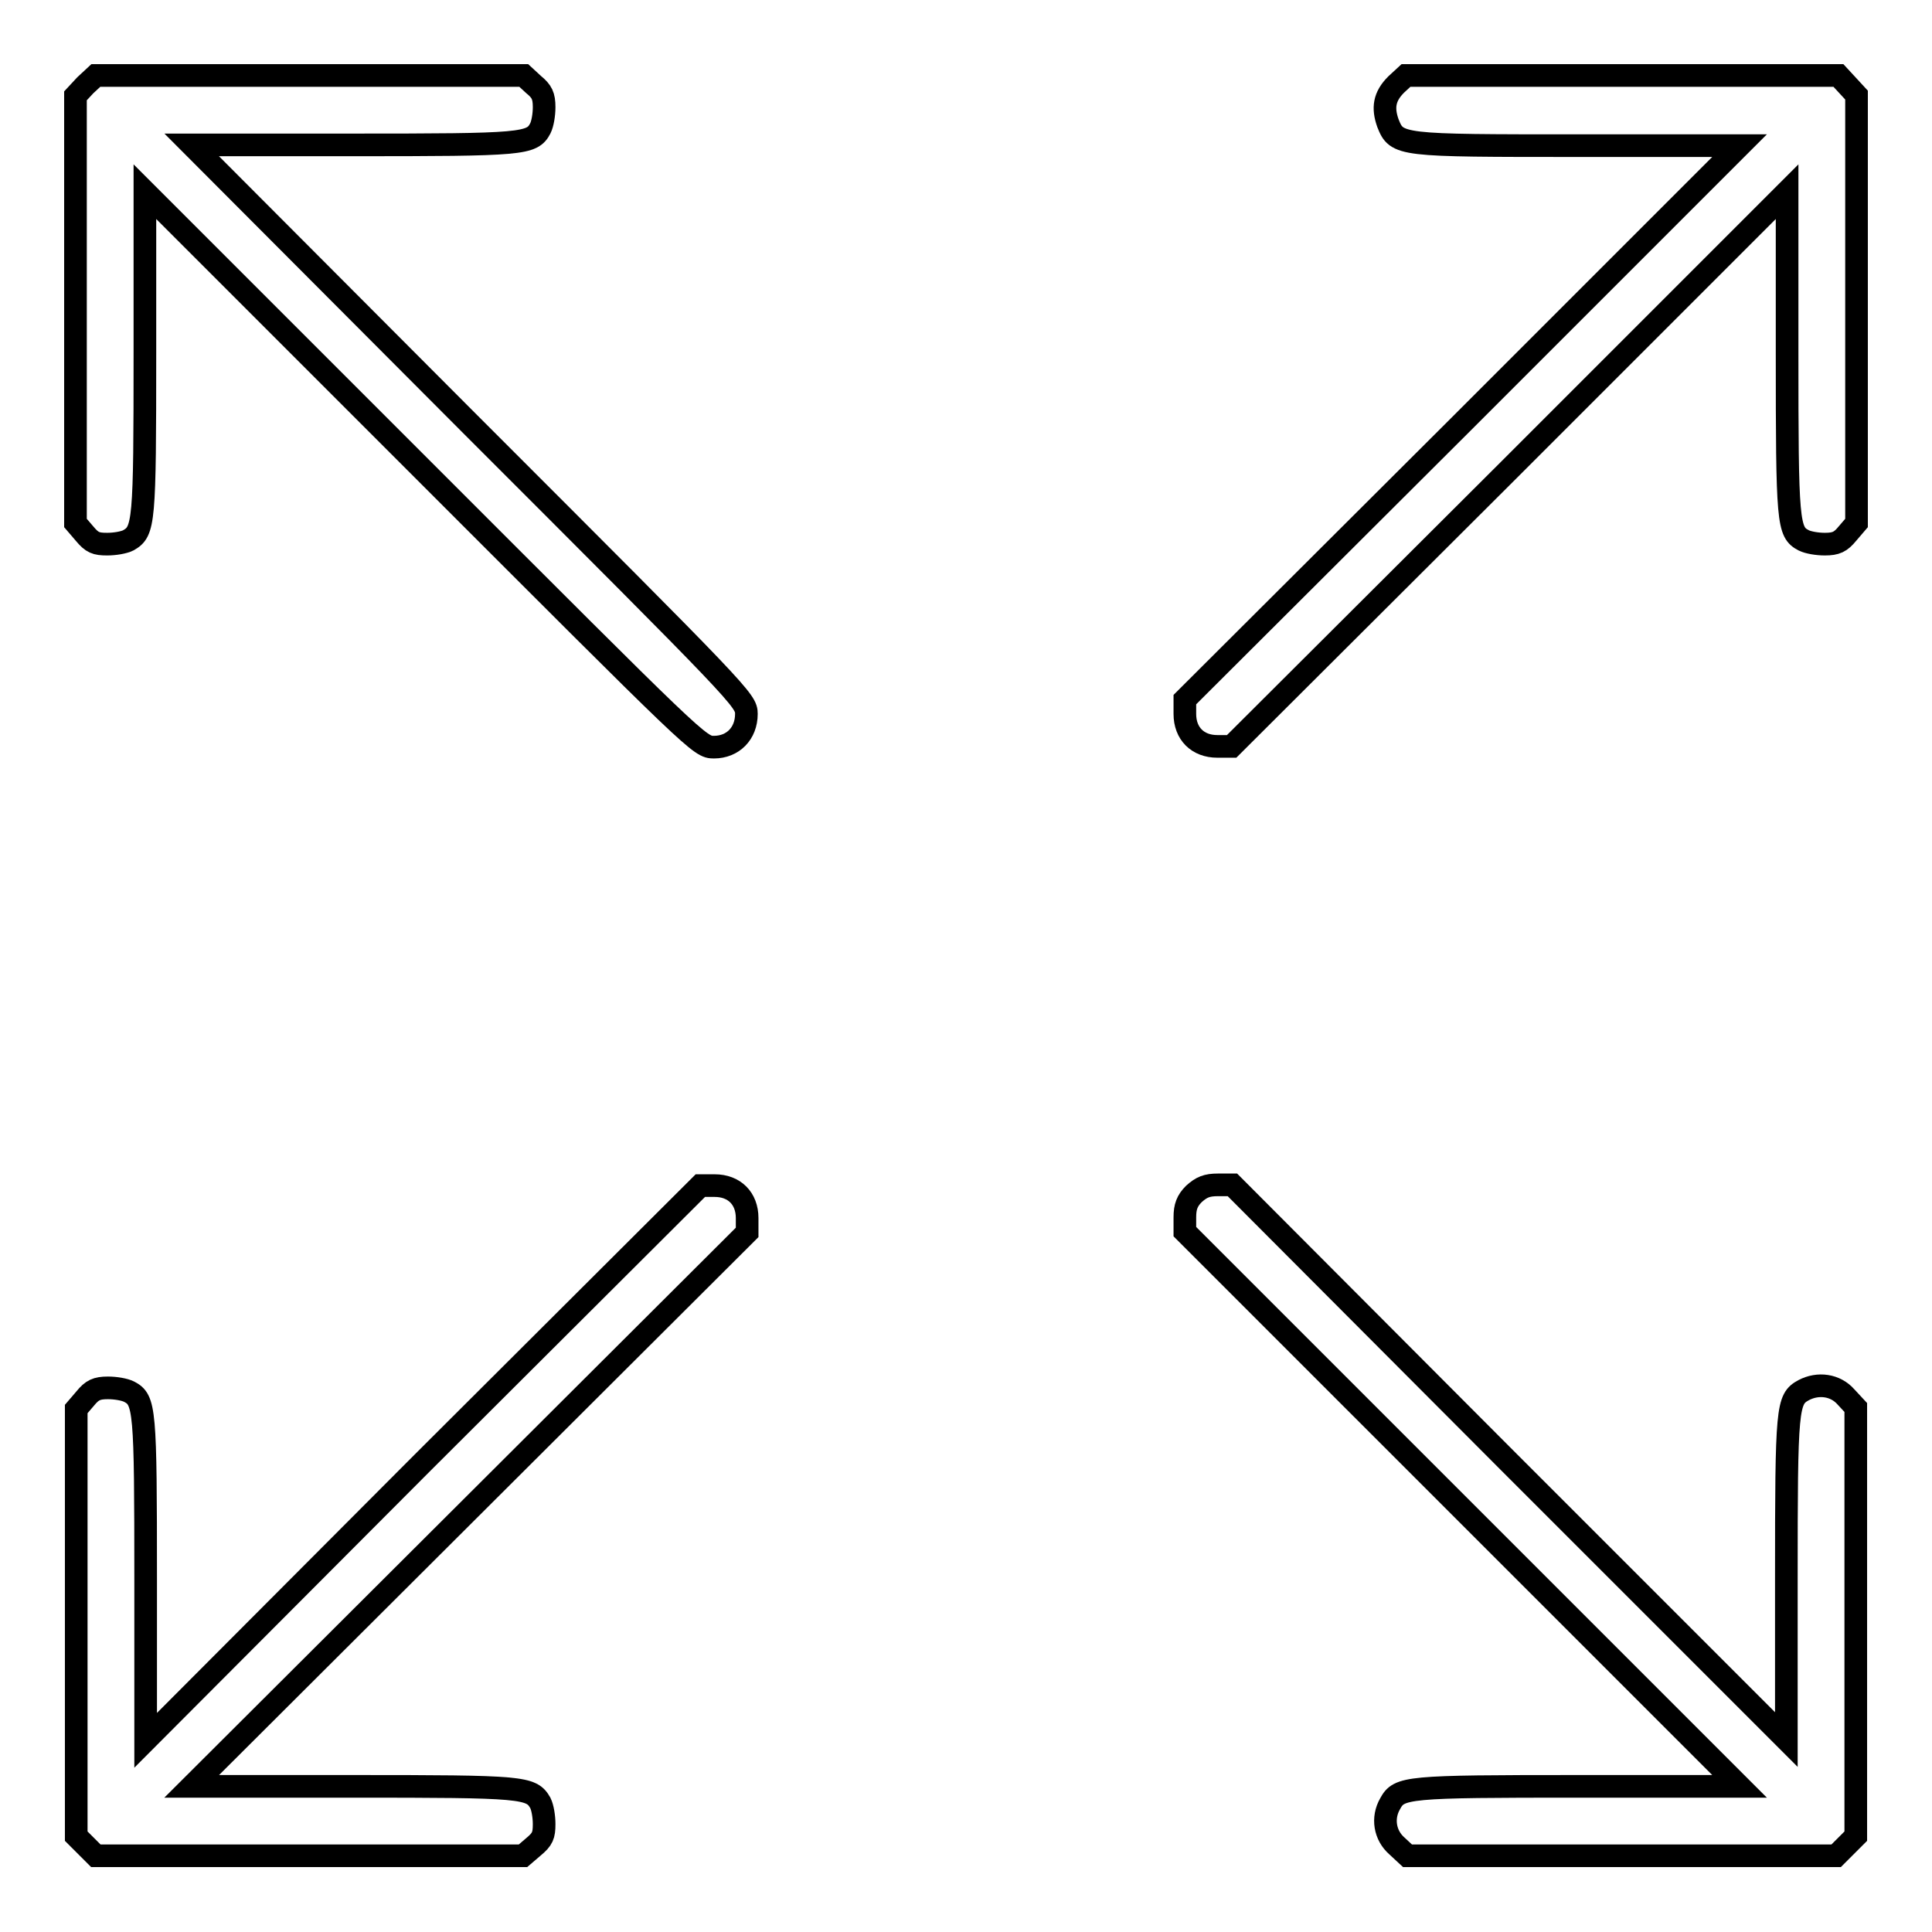
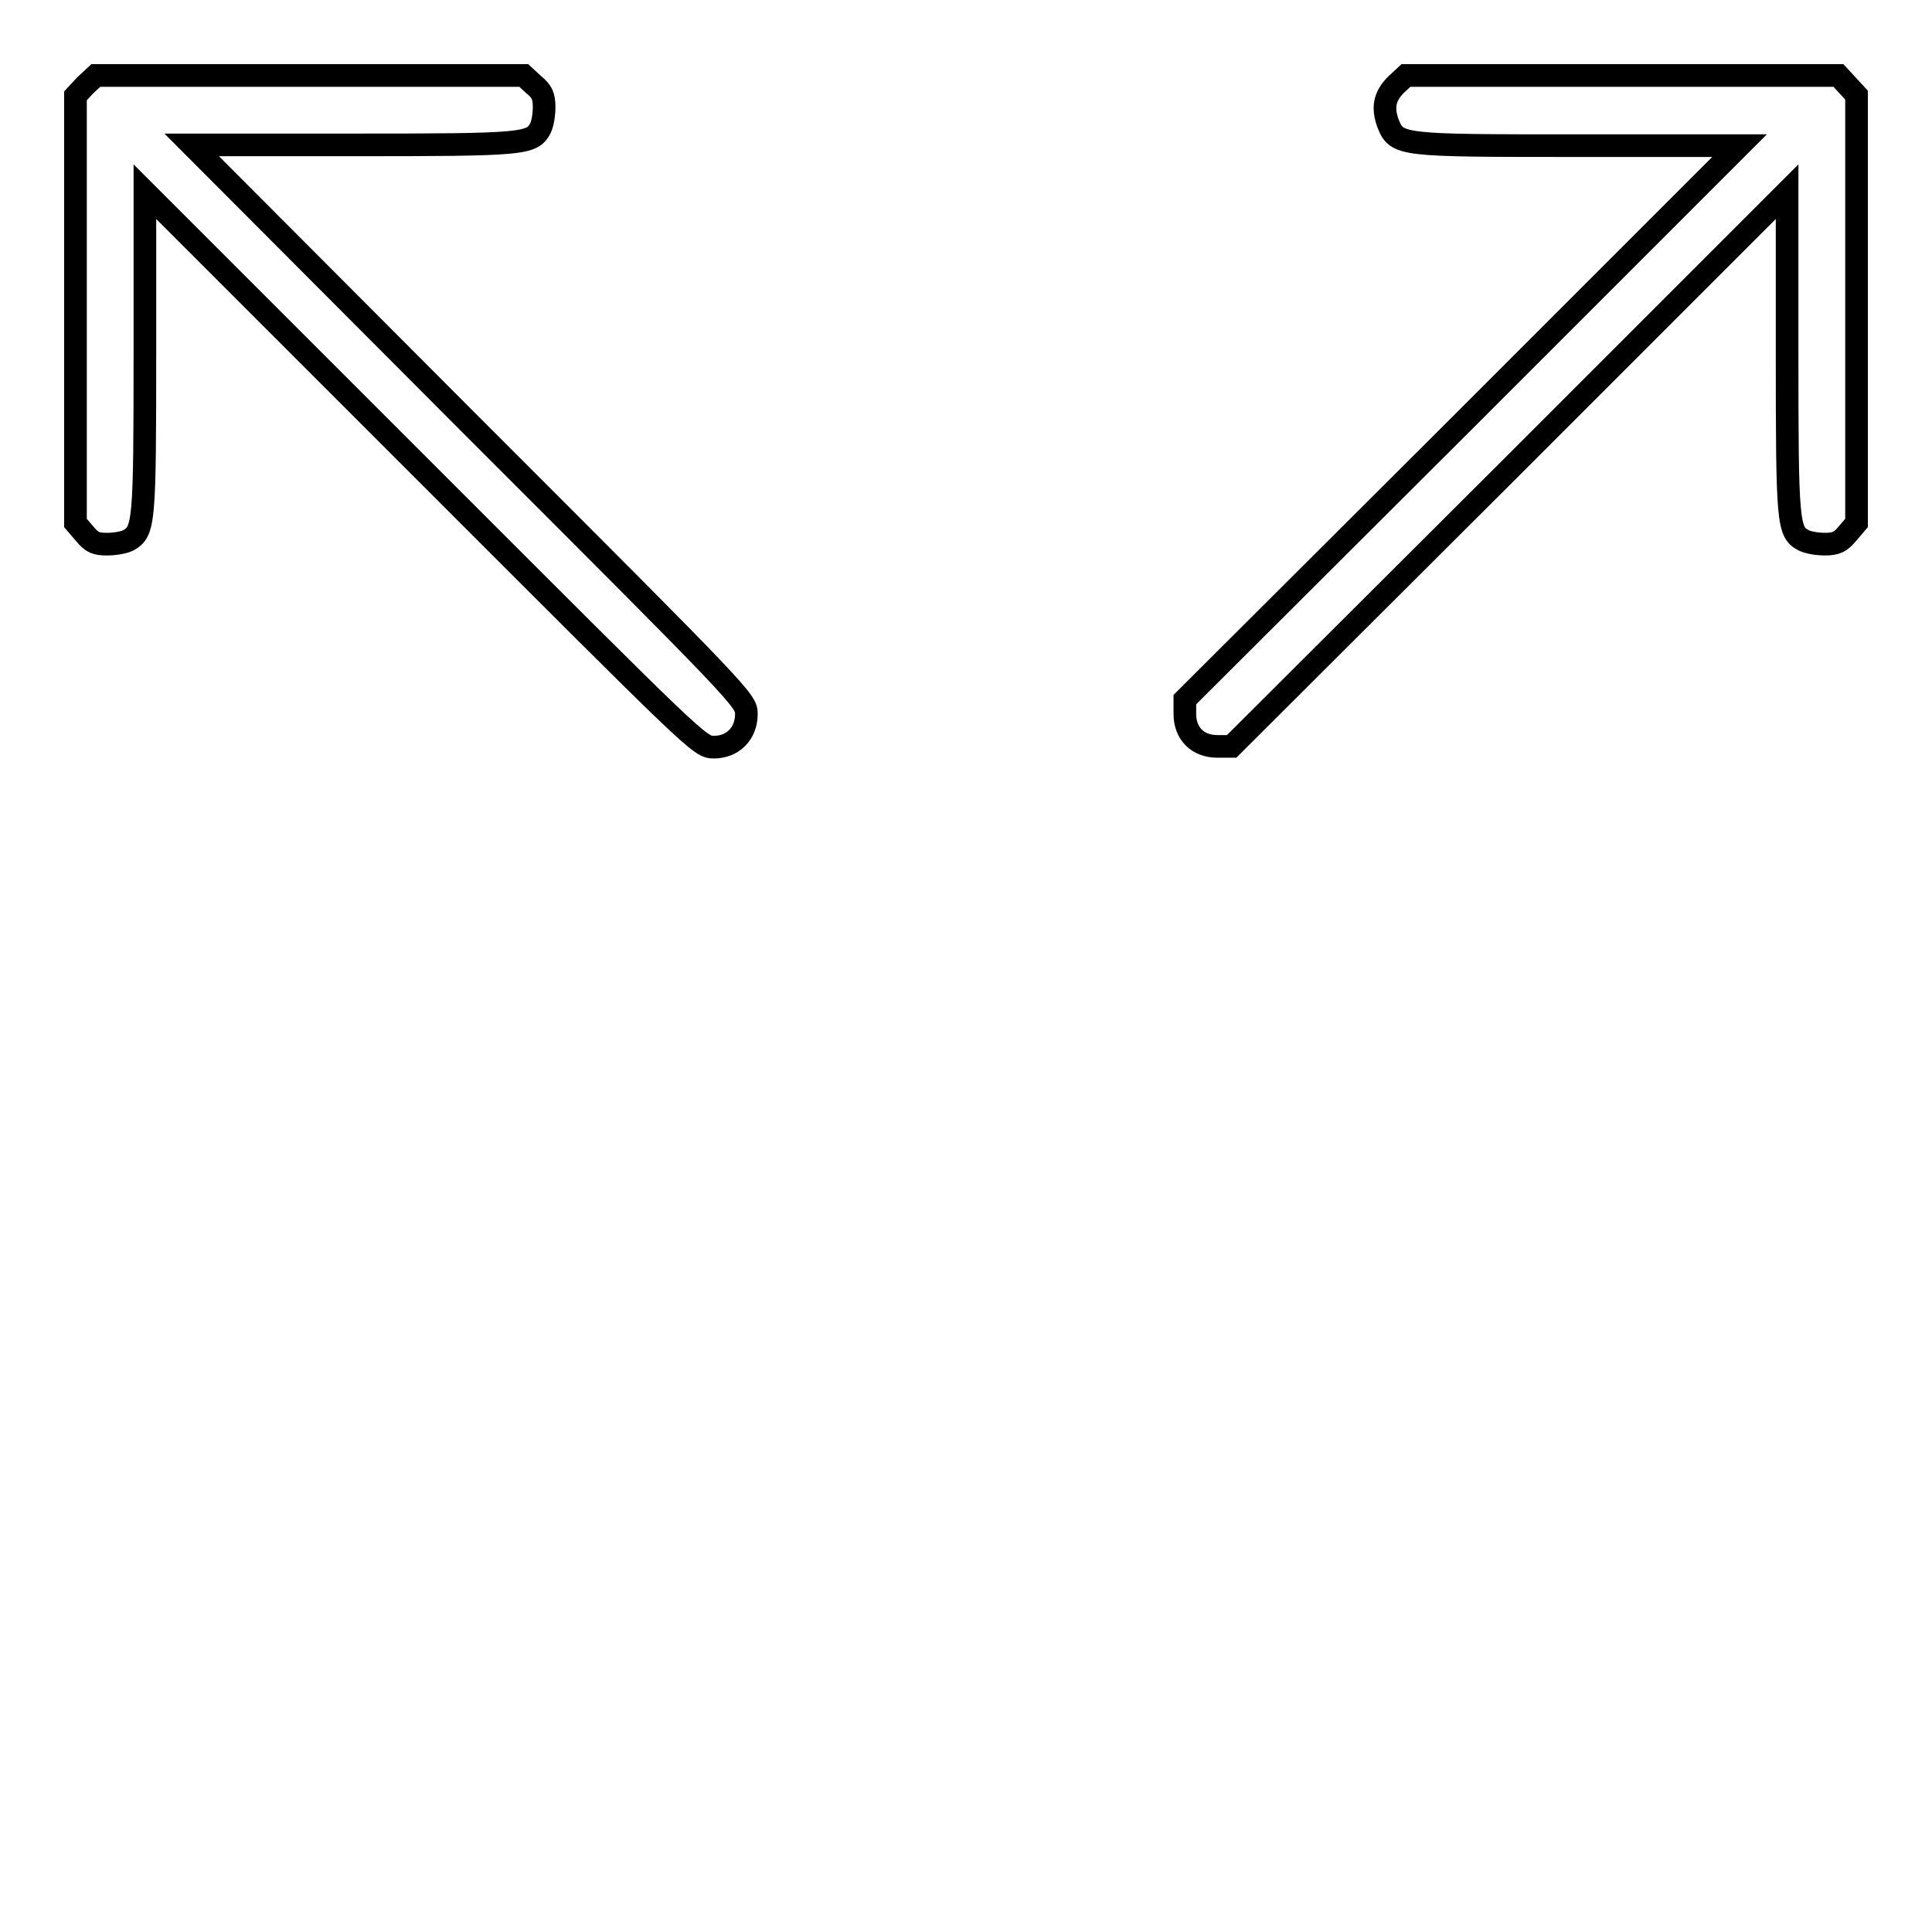
<svg xmlns="http://www.w3.org/2000/svg" version="1.1" x="0px" y="0px" viewBox="0 0 256 256" enable-background="new 0 0 256 256" xml:space="preserve">
  <g>
    <g>
      <g>
        <path stroke-width="3" fill-opacity="0" stroke="#000000" d="M11.3,11.3L10,12.7V41v28.3l1.2,1.4c1,1.2,1.5,1.4,3,1.4c1,0,2.2-0.2,2.8-0.5c2.1-1.2,2.2-2.2,2.2-24.9V25.4L56,62.2C92.6,98.8,92.7,99,94.6,99c2.5,0,4.3-1.8,4.3-4.4c0-1.8-0.5-2.3-36.7-38.5L25.4,19.2h21.3c22.7,0,23.8-0.1,24.9-2.2c0.3-0.6,0.5-1.8,0.5-2.8c0-1.5-0.3-2.1-1.4-3L69.4,10H41H12.7L11.3,11.3z" />
        <path stroke-width="3" fill-opacity="0" stroke="#000000" d="M185,11.2c-1.6,1.6-1.8,3.1-1.1,5.1c1.2,3,1.4,3,25.3,3h21.3L193.8,56L157,92.7v1.9c0,2.6,1.7,4.3,4.3,4.3h1.9L200,62.2l36.8-36.8v21.3c0,22.7,0.1,23.8,2.2,24.9c0.6,0.3,1.8,0.5,2.8,0.5c1.5,0,2.1-0.3,3-1.4l1.2-1.4V41V12.6l-1.2-1.3l-1.2-1.3h-28.7h-28.6L185,11.2z" />
-         <path stroke-width="3" fill-opacity="0" stroke="#000000" d="M56,193.8l-36.7,36.8v-21.3c0-22.7-0.1-23.8-2.2-24.9c-0.6-0.3-1.8-0.5-2.8-0.5c-1.5,0-2.1,0.3-3,1.4l-1.2,1.4V215v28.3l1.3,1.3l1.3,1.3H41h28.3l1.4-1.2c1.2-1,1.4-1.5,1.4-3c0-1-0.2-2.2-0.5-2.8c-1.2-2.1-2.2-2.2-24.9-2.2H25.4L62.2,200L99,163.3v-1.9c0-2.6-1.7-4.3-4.3-4.3h-1.9L56,193.8z" />
-         <path stroke-width="3" fill-opacity="0" stroke="#000000" d="M158.2,158.2c-0.9,0.9-1.2,1.7-1.2,3.1v1.9l36.7,36.7l36.8,36.8h-21.3c-22.9,0-23.8,0.1-25,2.3c-1.1,1.9-0.7,4.2,0.9,5.6l1.4,1.3h28.4h28.4l1.3-1.3l1.3-1.3v-28.4v-28.4l-1.3-1.4c-1.4-1.6-3.7-1.9-5.6-0.9c-2.2,1.2-2.3,2.1-2.3,25v21.3L200,193.8L163.3,157h-1.9C159.9,157,159.2,157.3,158.2,158.2z" />
      </g>
    </g>
  </g>
</svg>